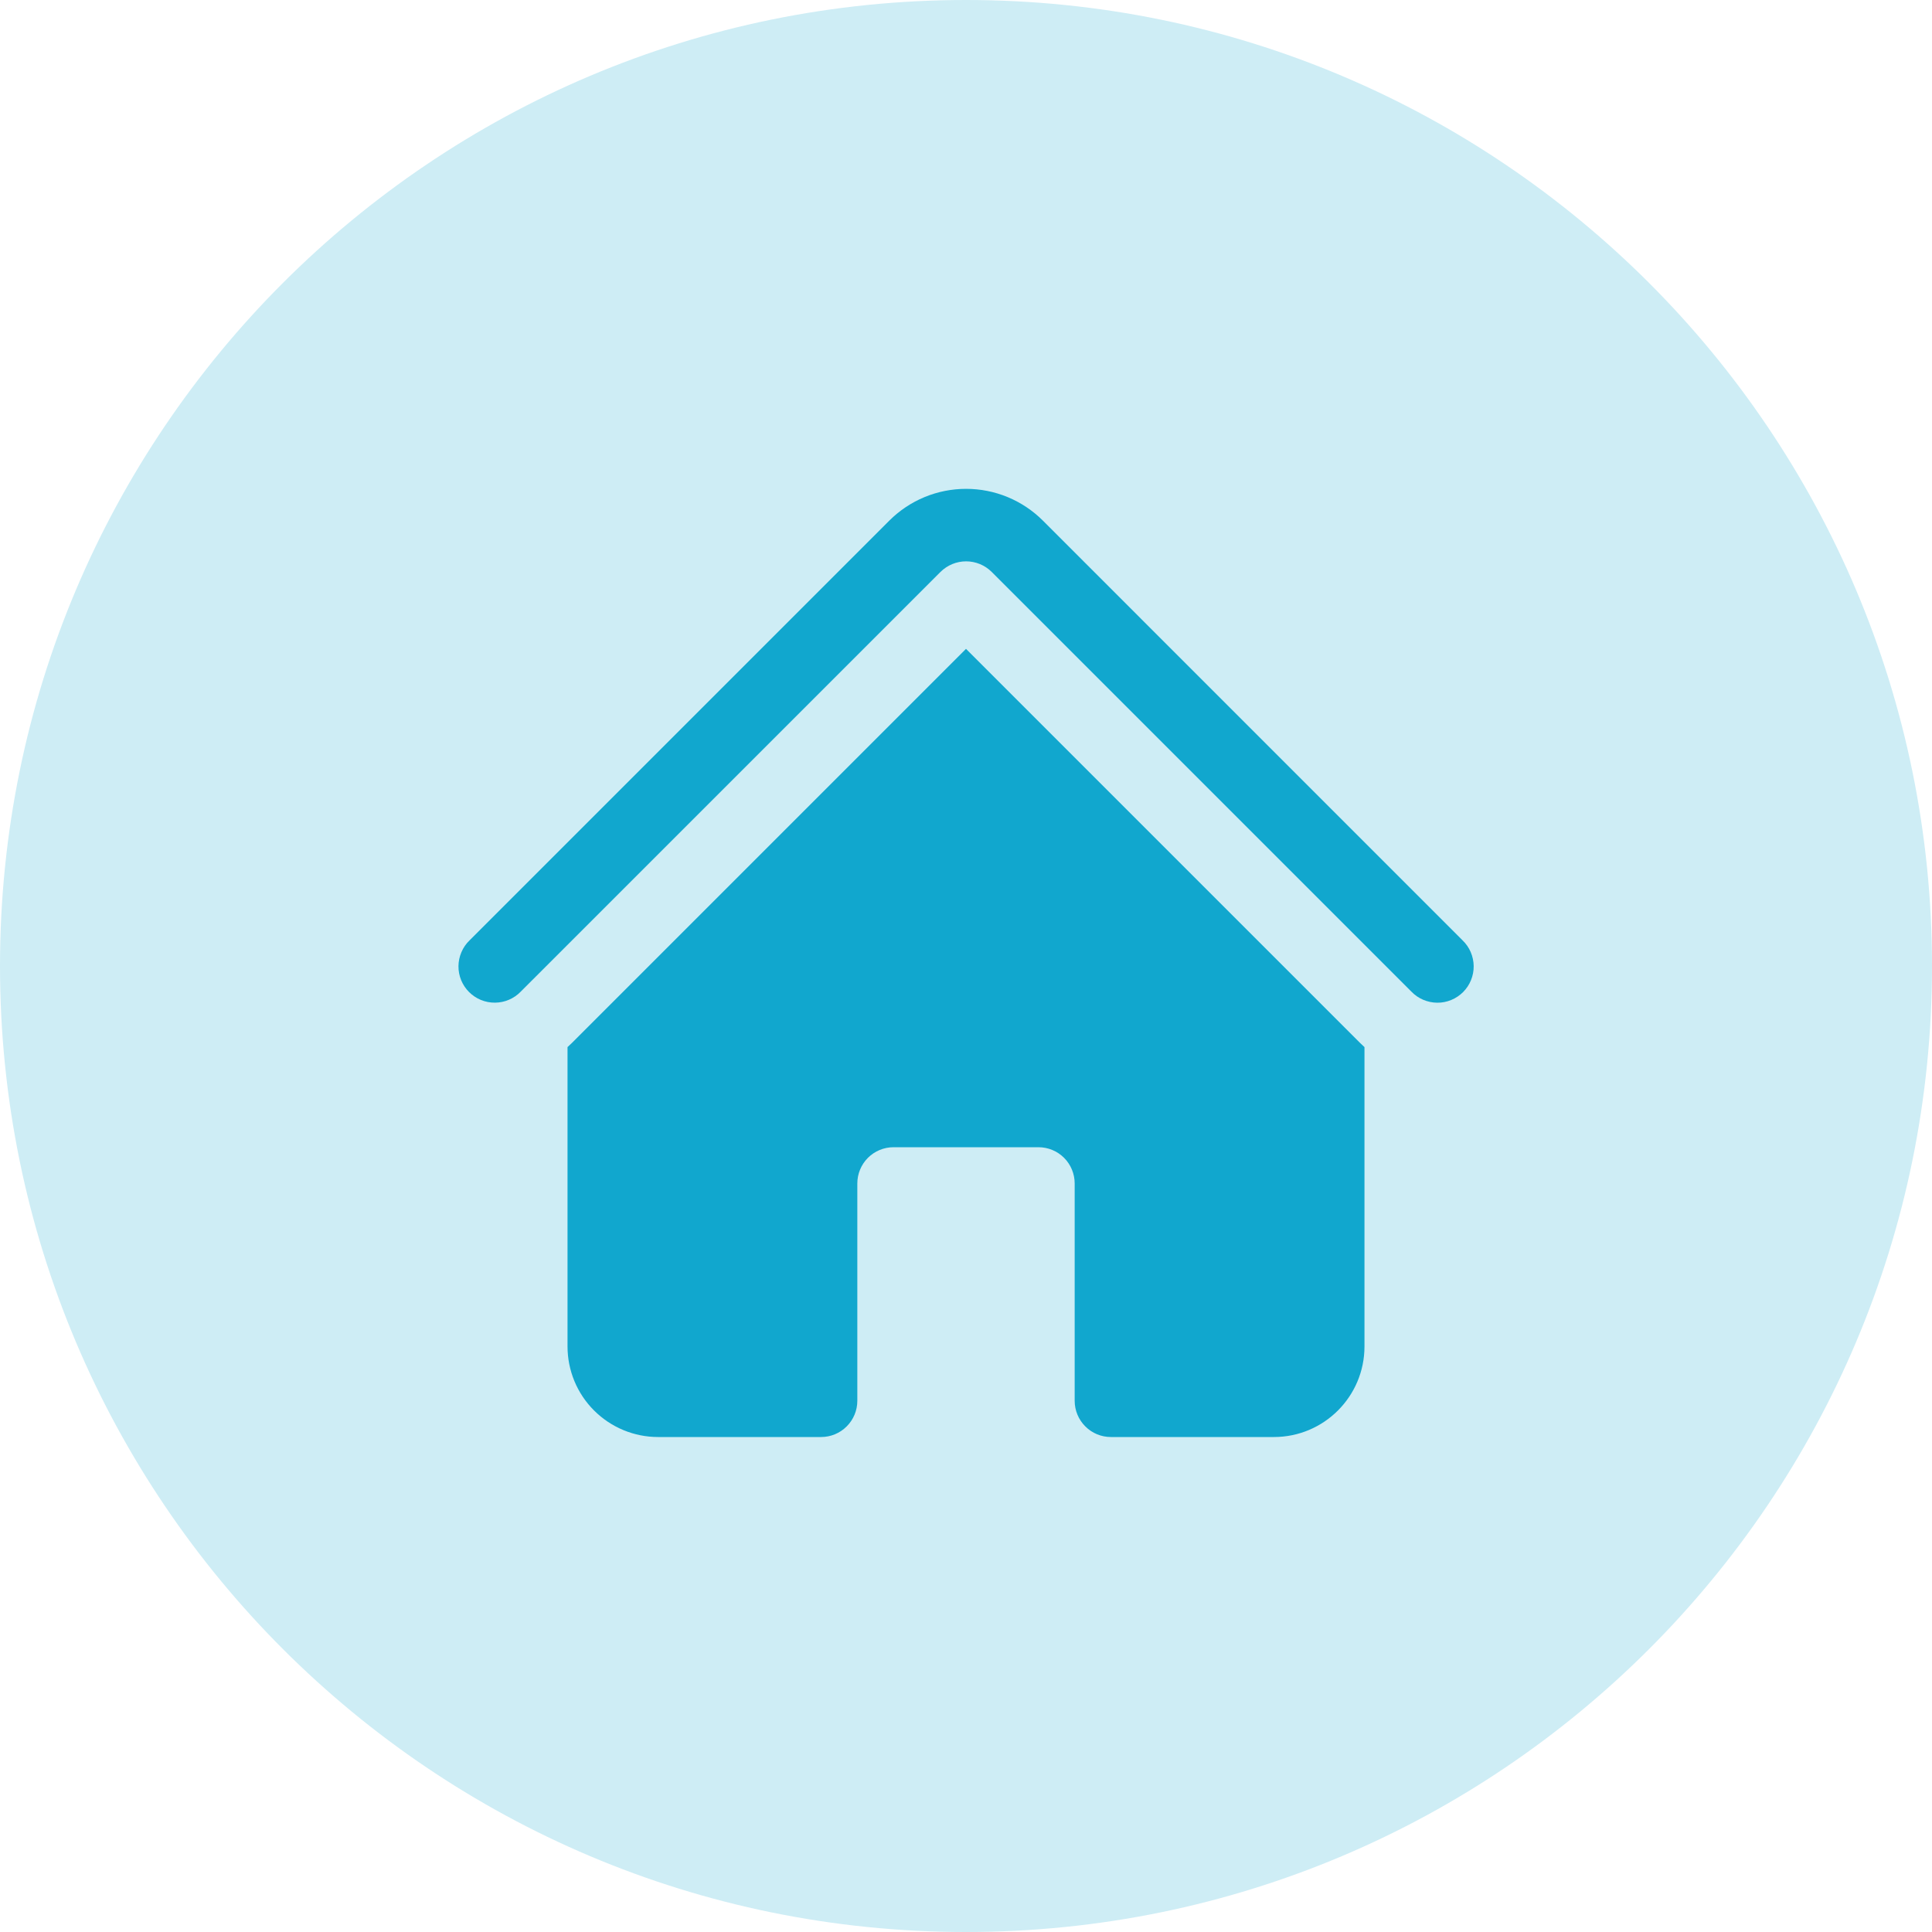
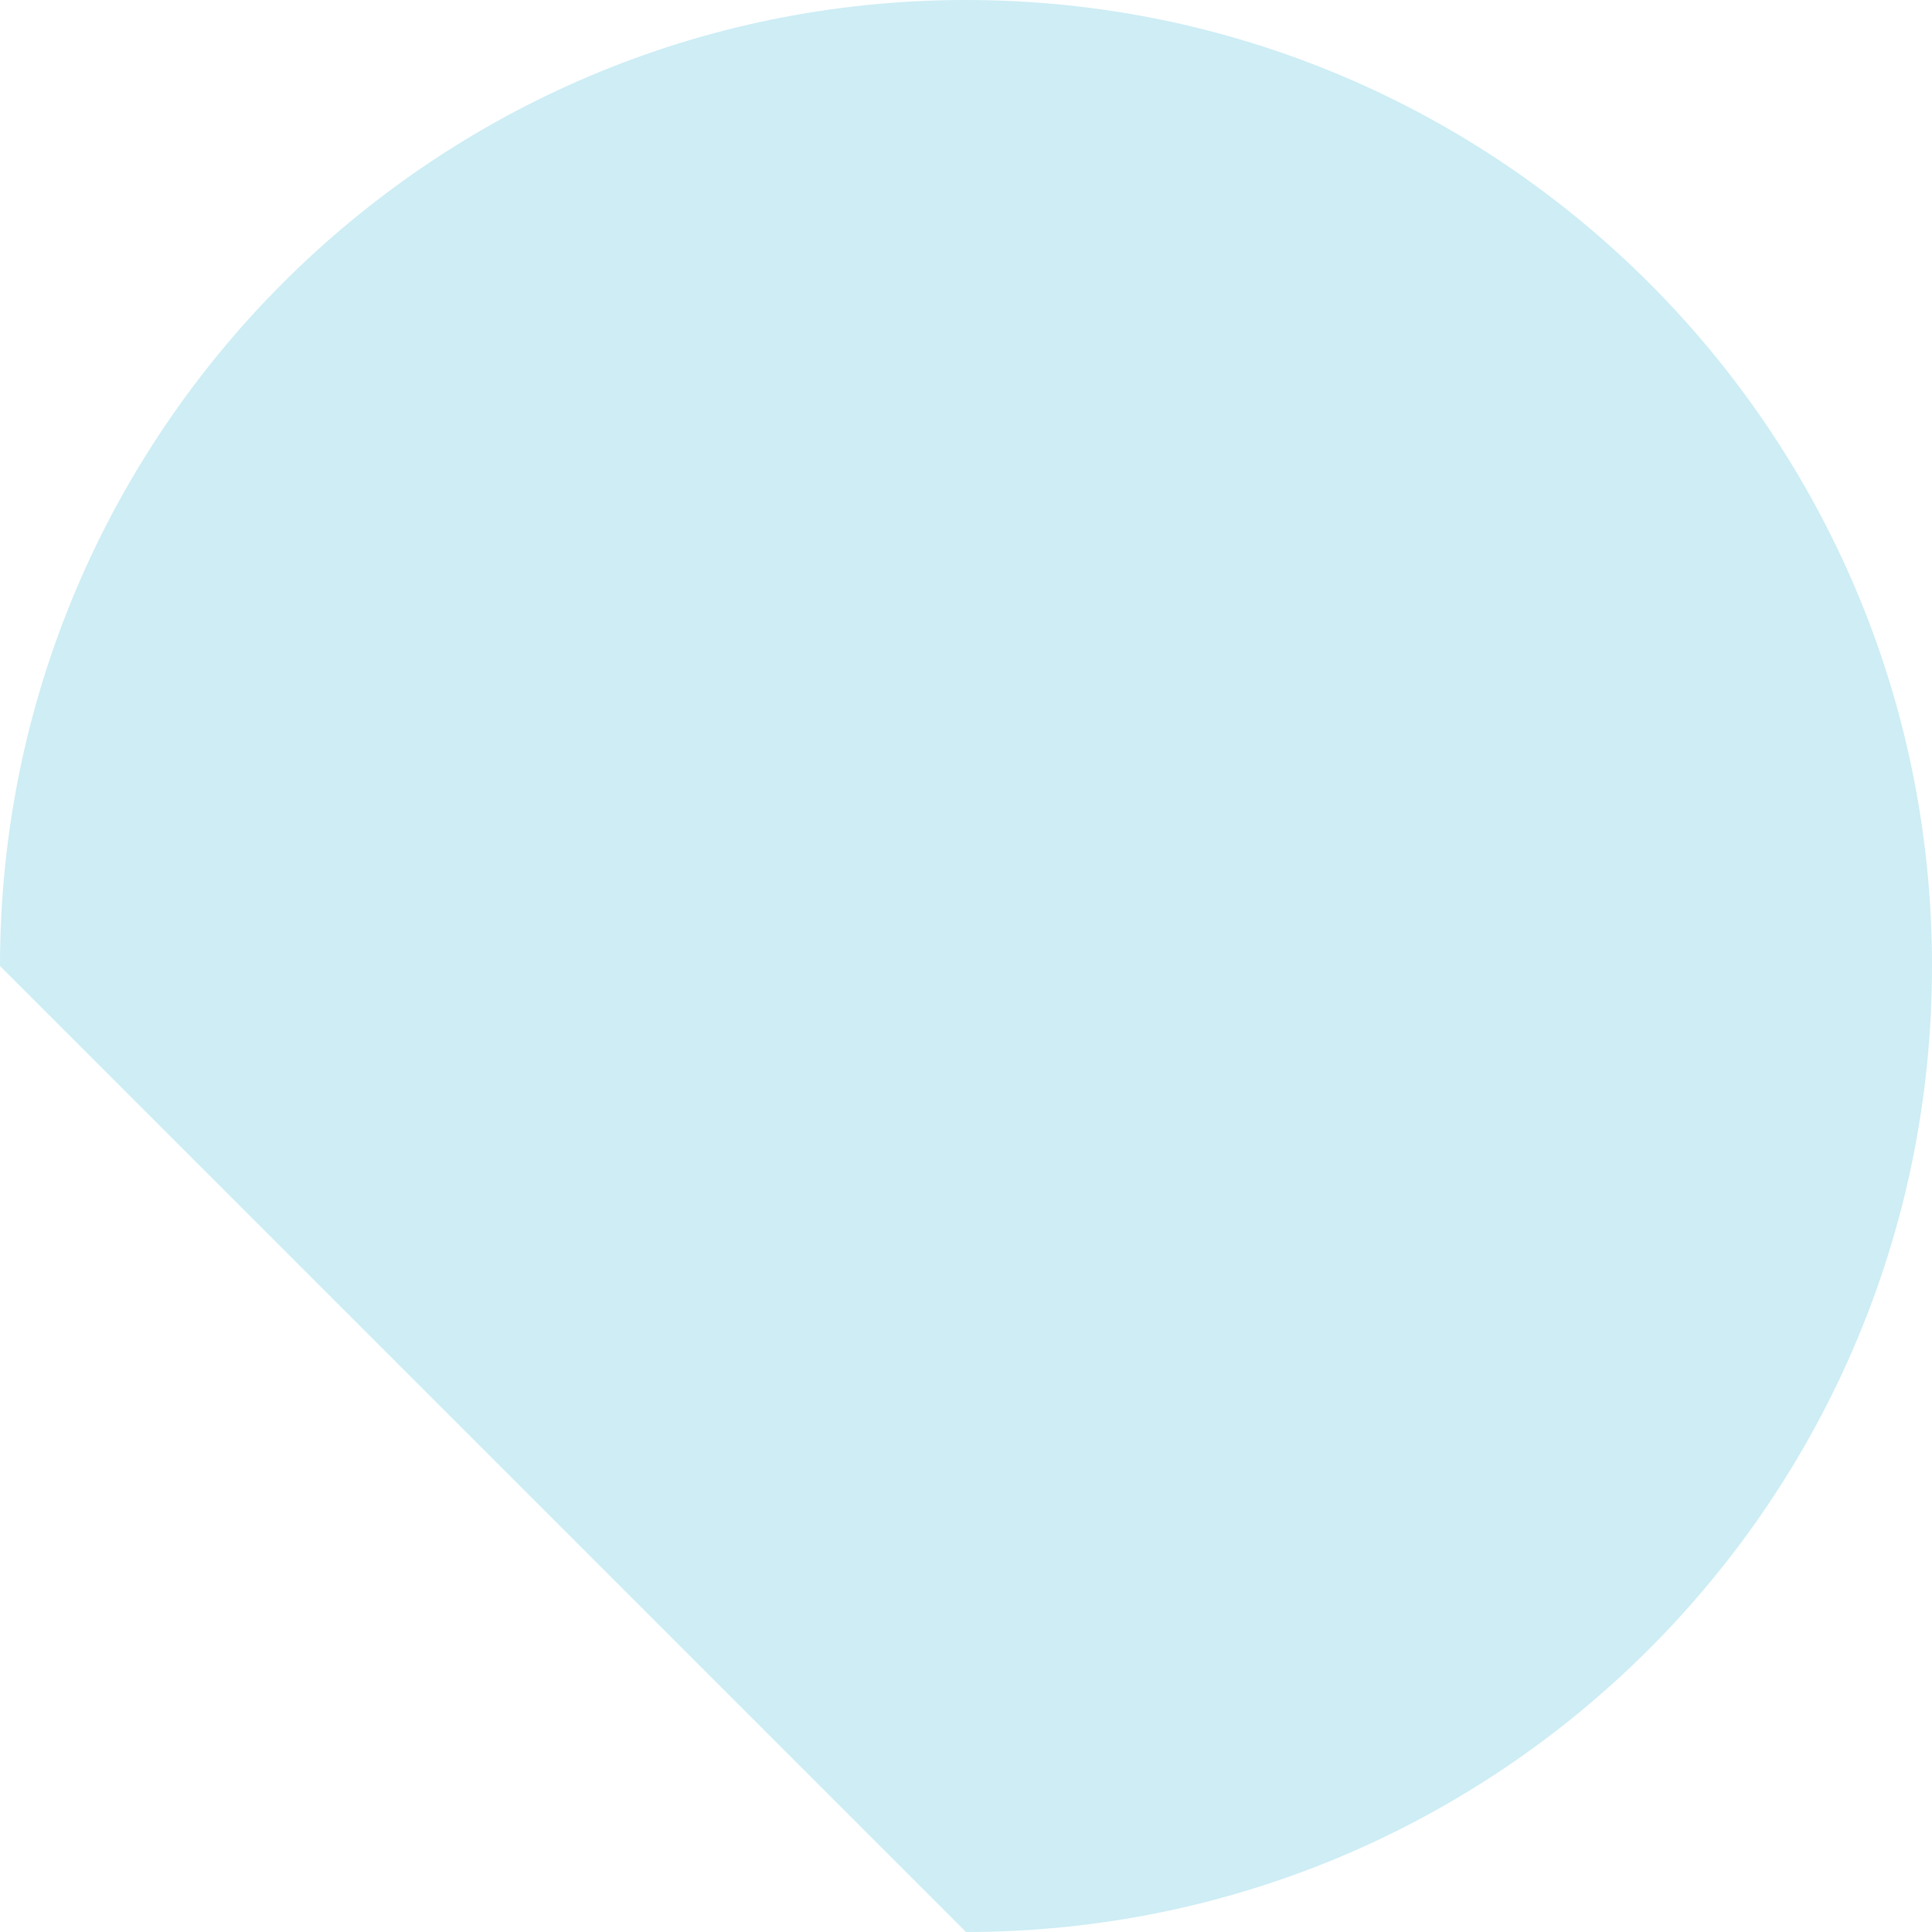
<svg xmlns="http://www.w3.org/2000/svg" width="40" height="40" viewBox="0 0 40 40" fill="none">
-   <path d="M0 20C0 8.954 8.954 0 20 0C31.046 0 40 8.954 40 20C40 31.046 31.046 40 20 40C8.954 40 0 31.046 0 20Z" fill="#CEEDF5" />
-   <path d="M19.472 11.841C19.613 11.701 19.803 11.622 20.002 11.622C20.201 11.622 20.391 11.701 20.532 11.841L29.222 20.531C29.291 20.603 29.374 20.66 29.465 20.699C29.557 20.738 29.655 20.759 29.755 20.76C29.855 20.761 29.953 20.742 30.045 20.704C30.138 20.666 30.221 20.61 30.292 20.54C30.362 20.469 30.418 20.386 30.455 20.294C30.493 20.201 30.512 20.102 30.511 20.003C30.51 19.903 30.489 19.805 30.45 19.713C30.411 19.622 30.354 19.539 30.282 19.47L21.593 10.78C21.384 10.571 21.136 10.405 20.863 10.292C20.59 10.179 20.297 10.121 20.002 10.121C19.706 10.121 19.414 10.179 19.141 10.292C18.868 10.405 18.62 10.571 18.411 10.78L9.721 19.47C9.649 19.539 9.592 19.622 9.553 19.714C9.514 19.805 9.493 19.904 9.492 20.003C9.491 20.103 9.51 20.201 9.548 20.294C9.586 20.386 9.642 20.47 9.712 20.54C9.783 20.61 9.866 20.666 9.959 20.704C10.051 20.741 10.149 20.76 10.249 20.759C10.349 20.758 10.447 20.738 10.539 20.698C10.63 20.659 10.713 20.602 10.782 20.53L19.472 11.841Z" fill="#11A7CE" />
-   <path d="M20 13.434L28.159 21.593C28.189 21.623 28.219 21.651 28.25 21.679V27.877C28.25 28.912 27.41 29.752 26.375 29.752H23C22.801 29.752 22.61 29.673 22.47 29.532C22.329 29.391 22.25 29.201 22.25 29.002V24.502C22.25 24.303 22.171 24.112 22.03 23.971C21.89 23.831 21.699 23.752 21.5 23.752H18.5C18.301 23.752 18.11 23.831 17.97 23.971C17.829 24.112 17.75 24.303 17.75 24.502V29.002C17.75 29.201 17.671 29.391 17.53 29.532C17.39 29.673 17.199 29.752 17 29.752H13.625C13.128 29.752 12.651 29.554 12.299 29.202C11.947 28.851 11.75 28.374 11.75 27.877V21.679C11.781 21.651 11.812 21.622 11.841 21.593L20 13.434Z" fill="#11A7CE" />
+   <path d="M0 20C0 8.954 8.954 0 20 0C31.046 0 40 8.954 40 20C40 31.046 31.046 40 20 40Z" fill="#CEEDF5" />
</svg>